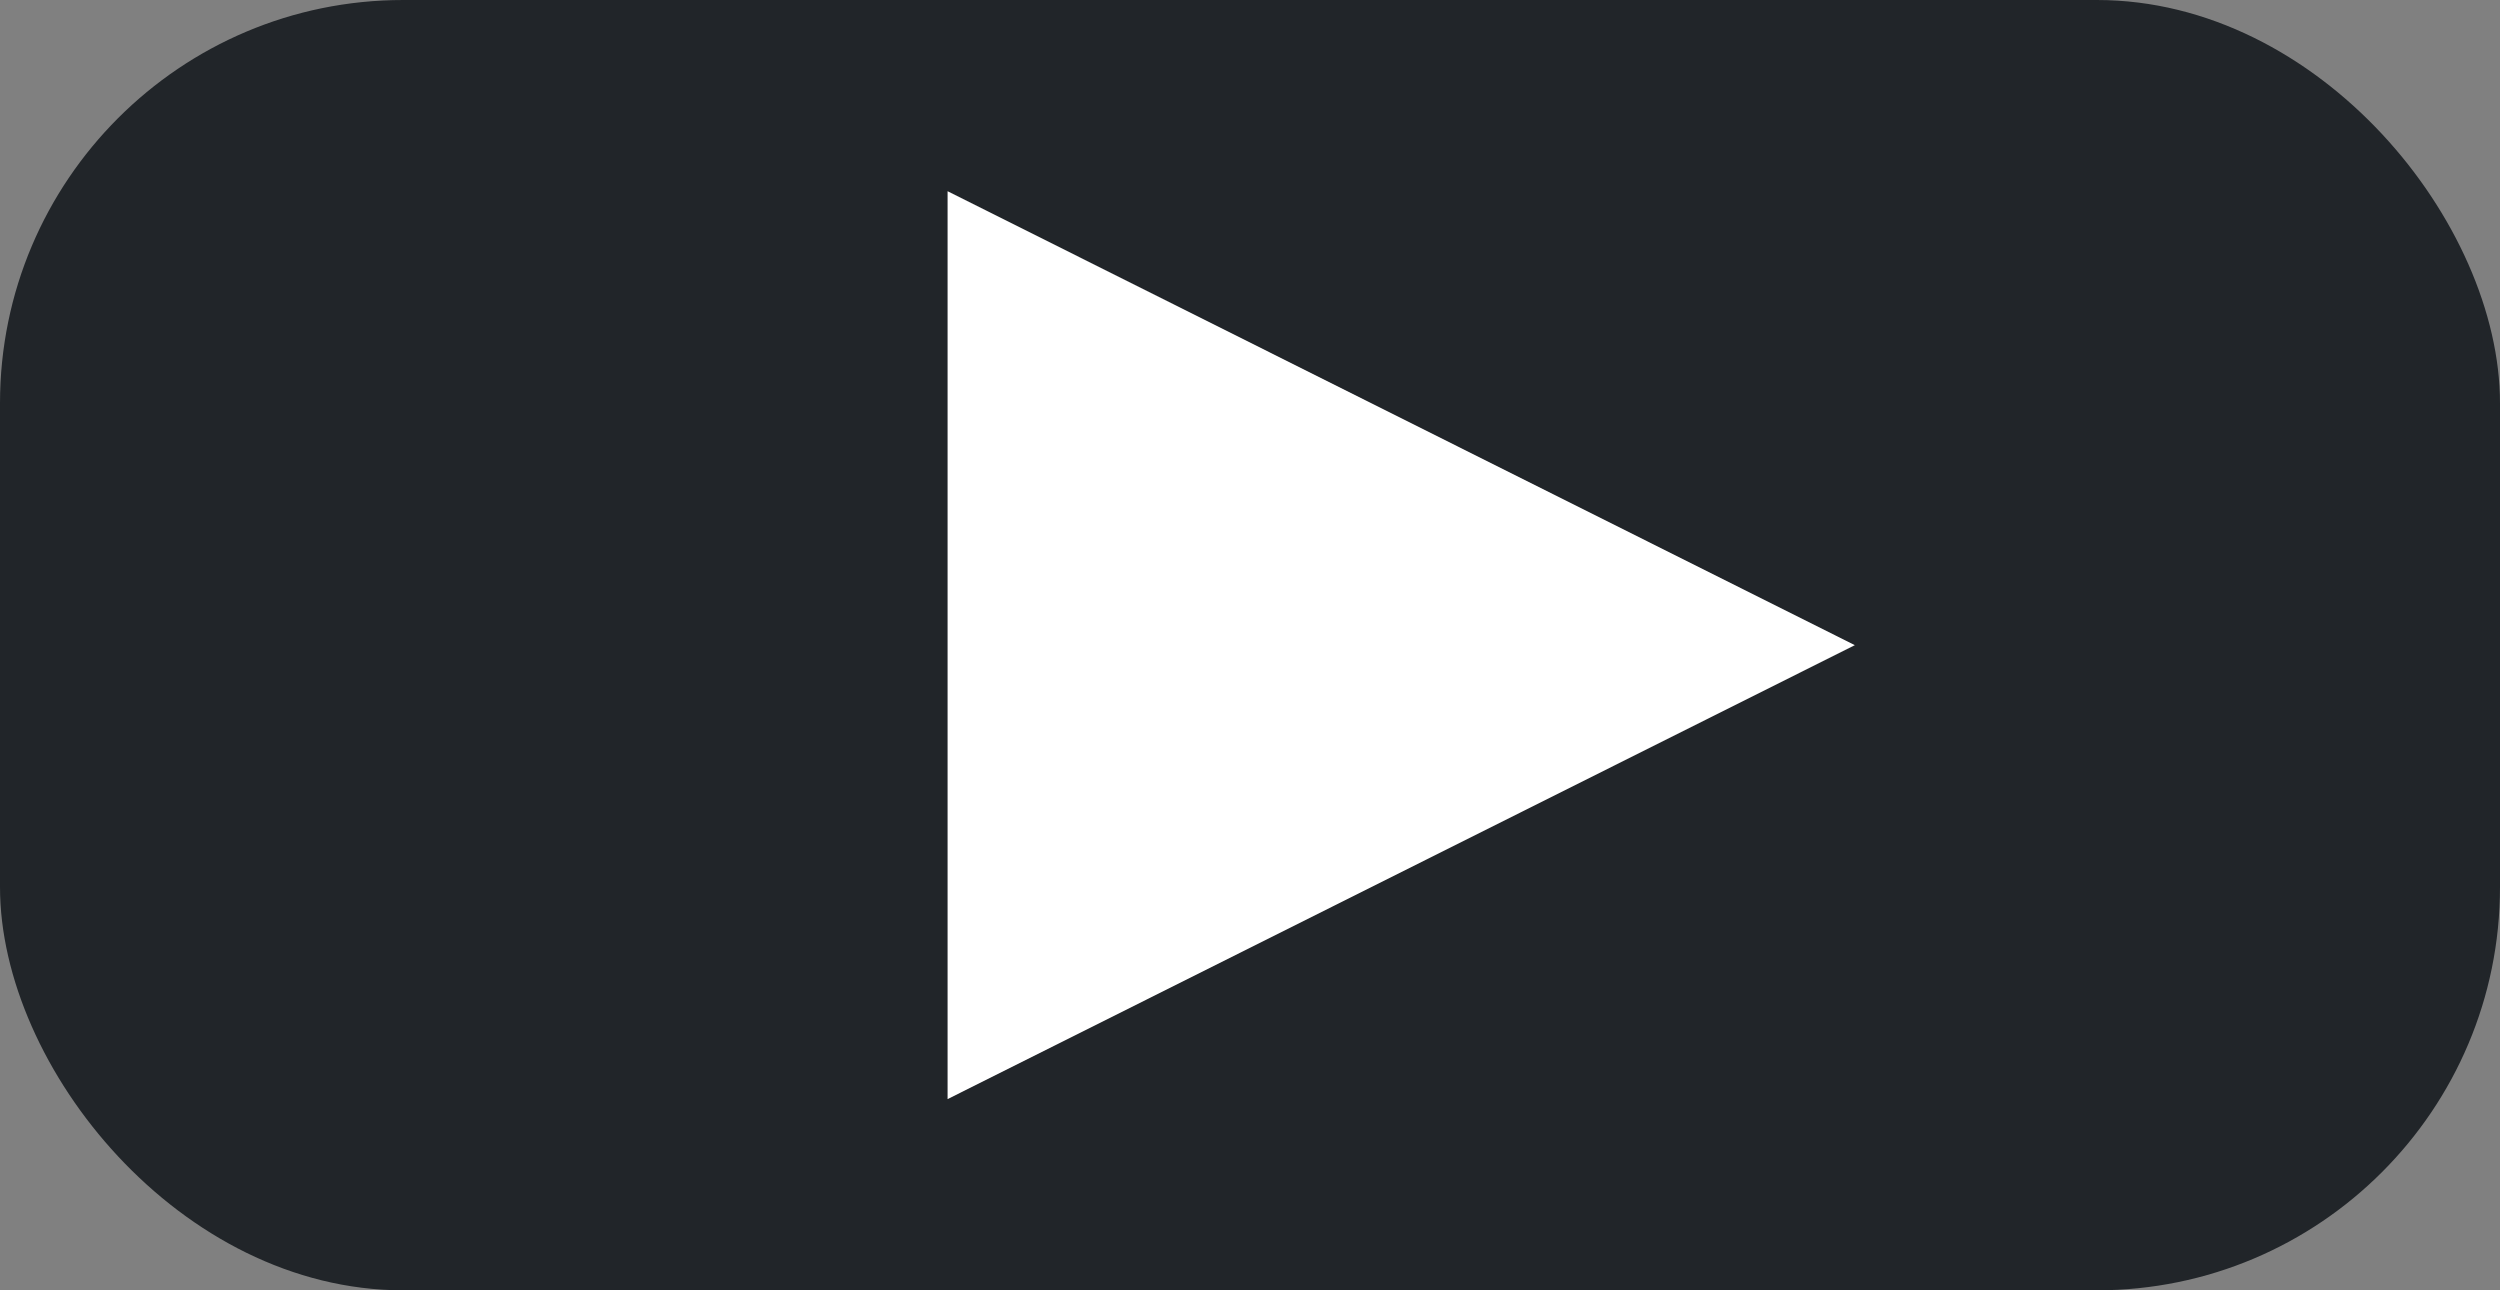
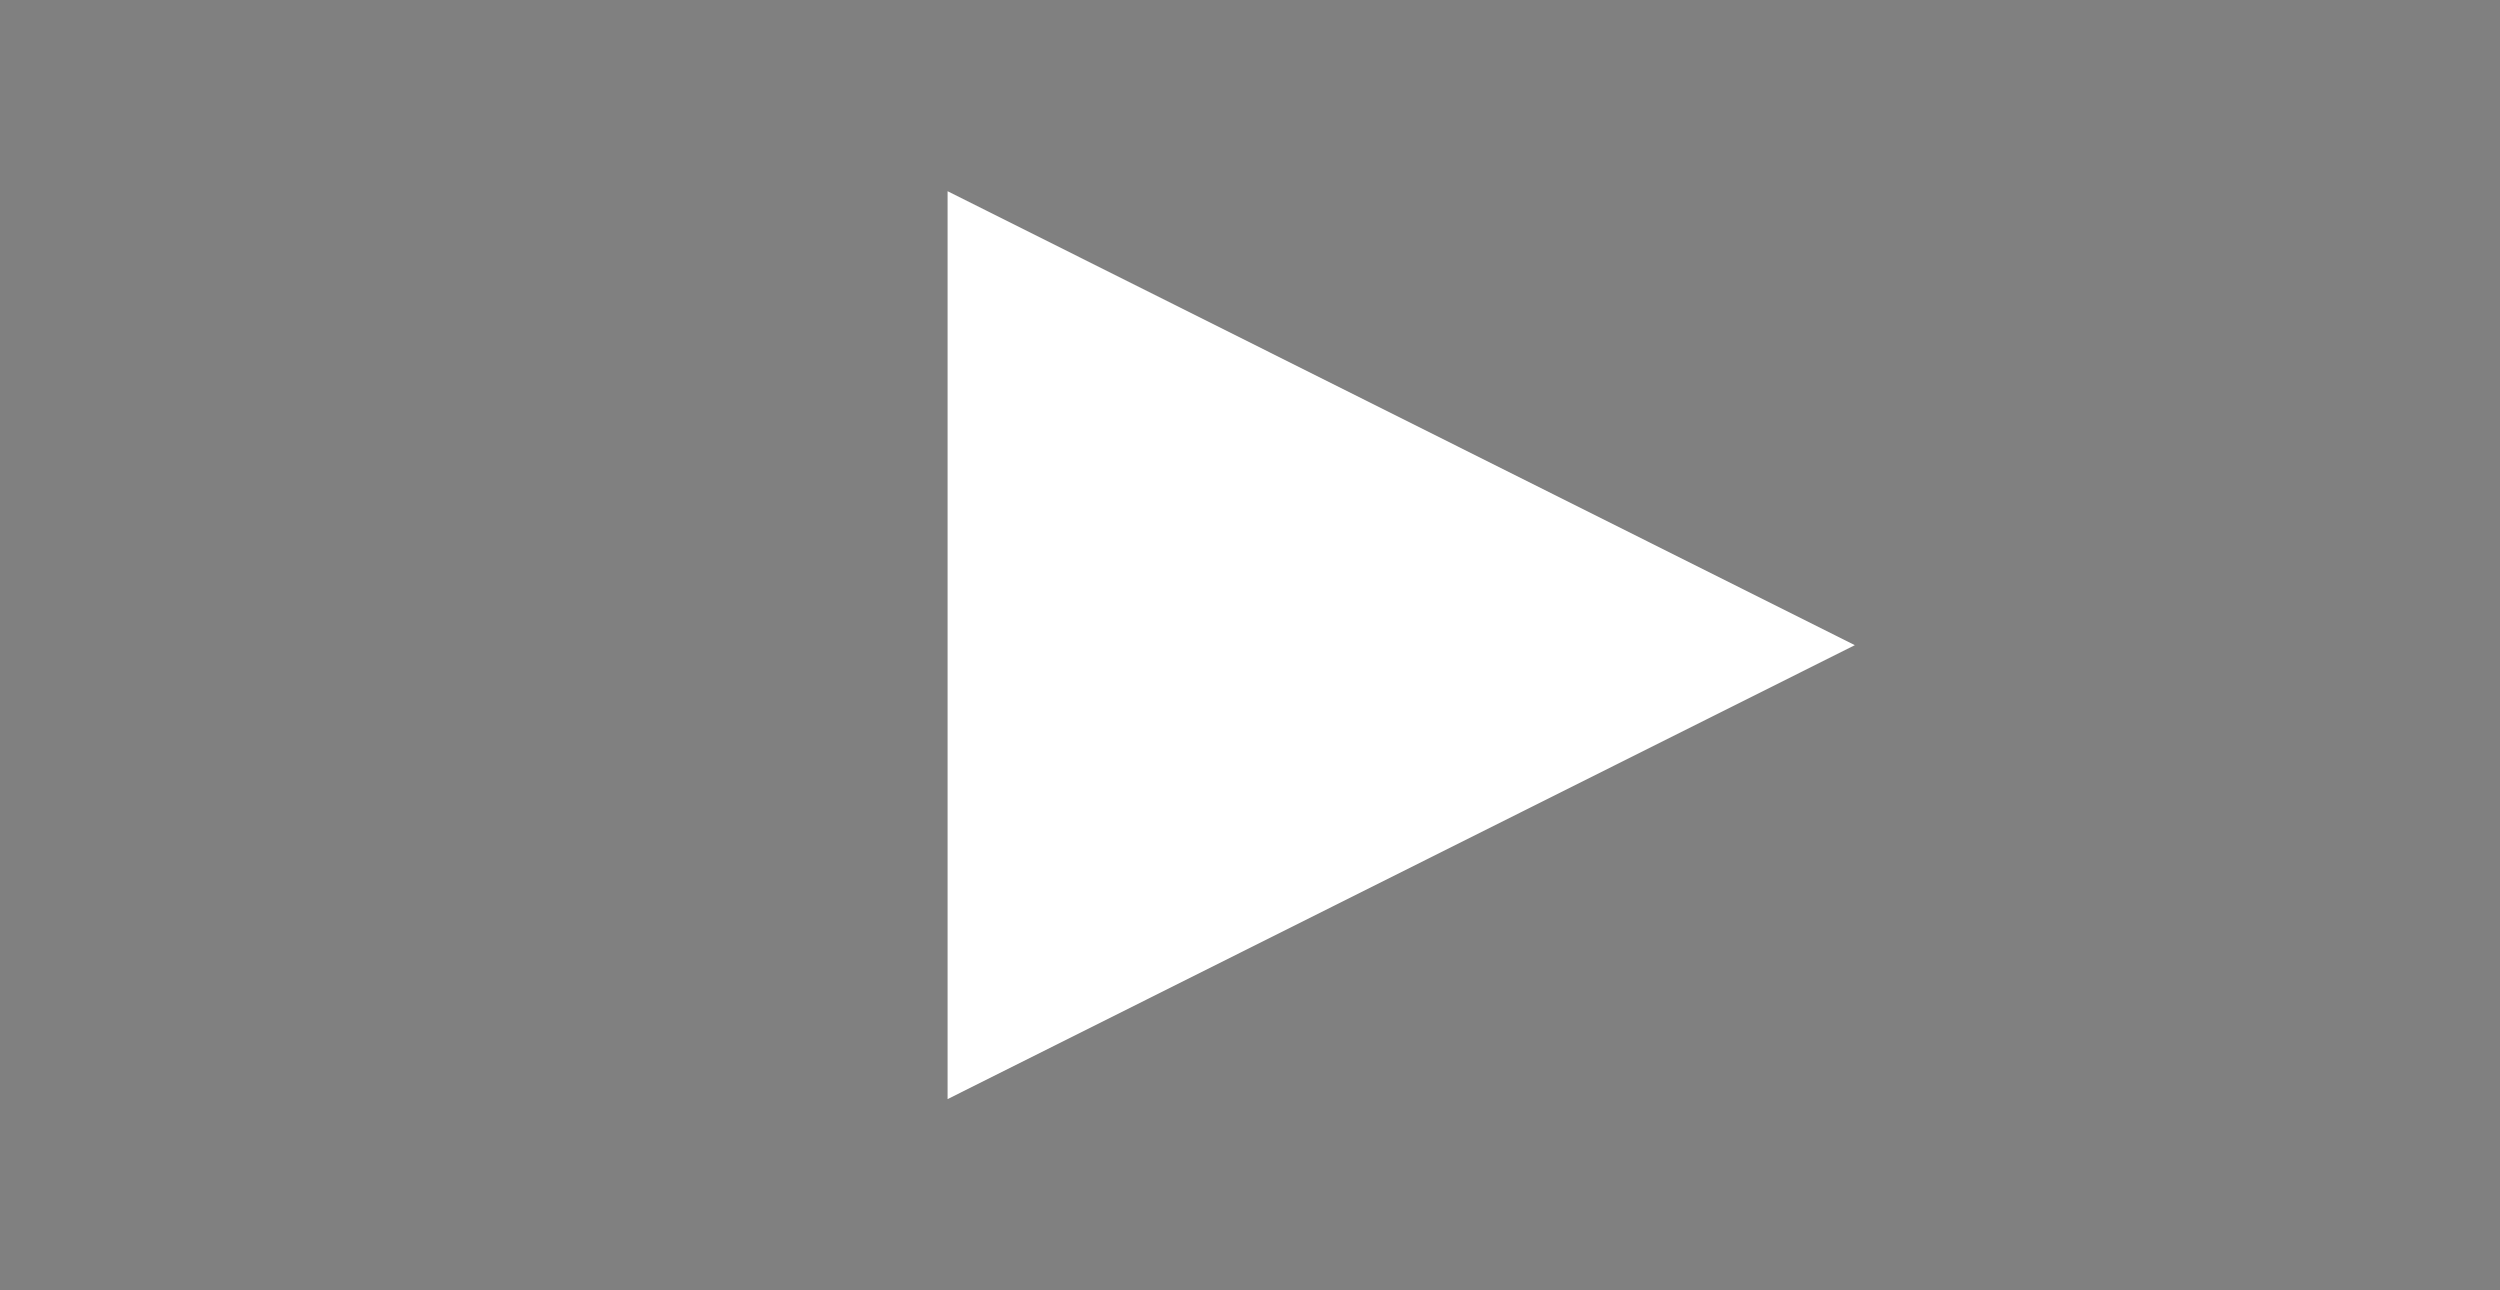
<svg xmlns="http://www.w3.org/2000/svg" width="62" height="32" viewBox="0 0 62 32" fill="none">
  <rect x="0" y="0" width="62" height="32" fill="#808080" stroke="none" />
-   <rect width="62" height="32" rx="10" fill="#212529" />
  <path d="M46 16L23.5 27.258V4.742L46 16Z" fill="white" />
</svg>